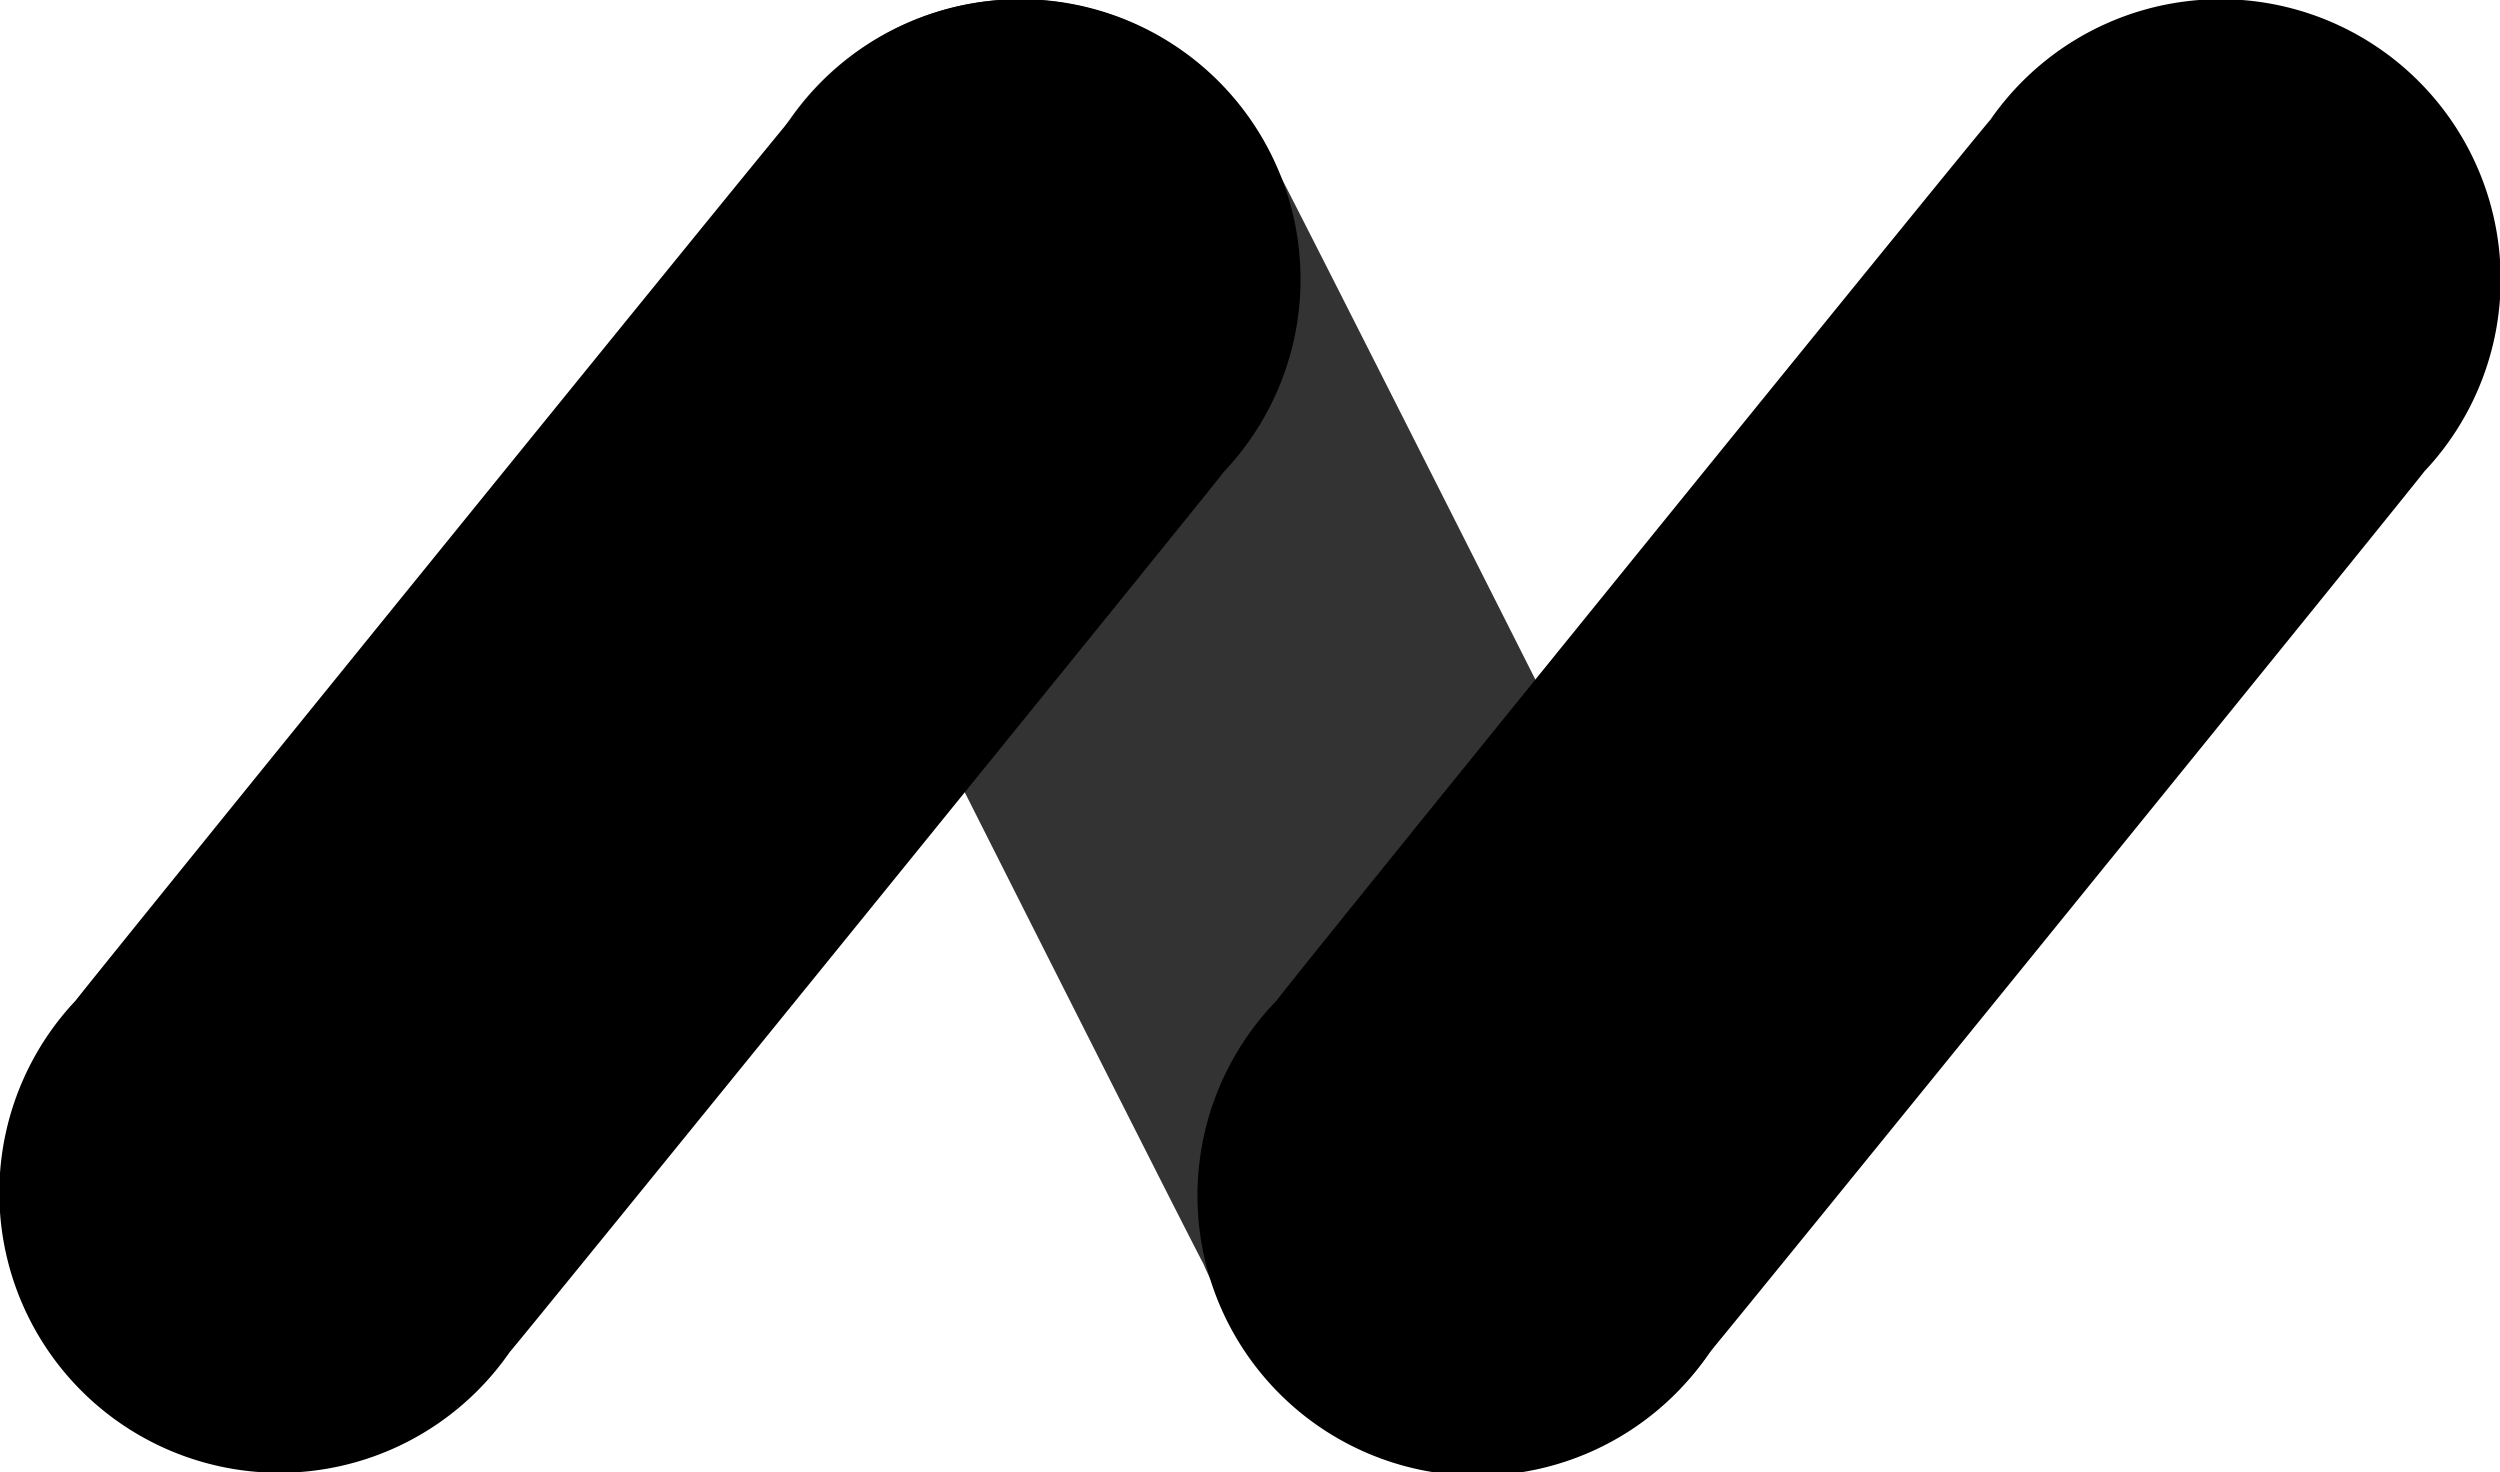
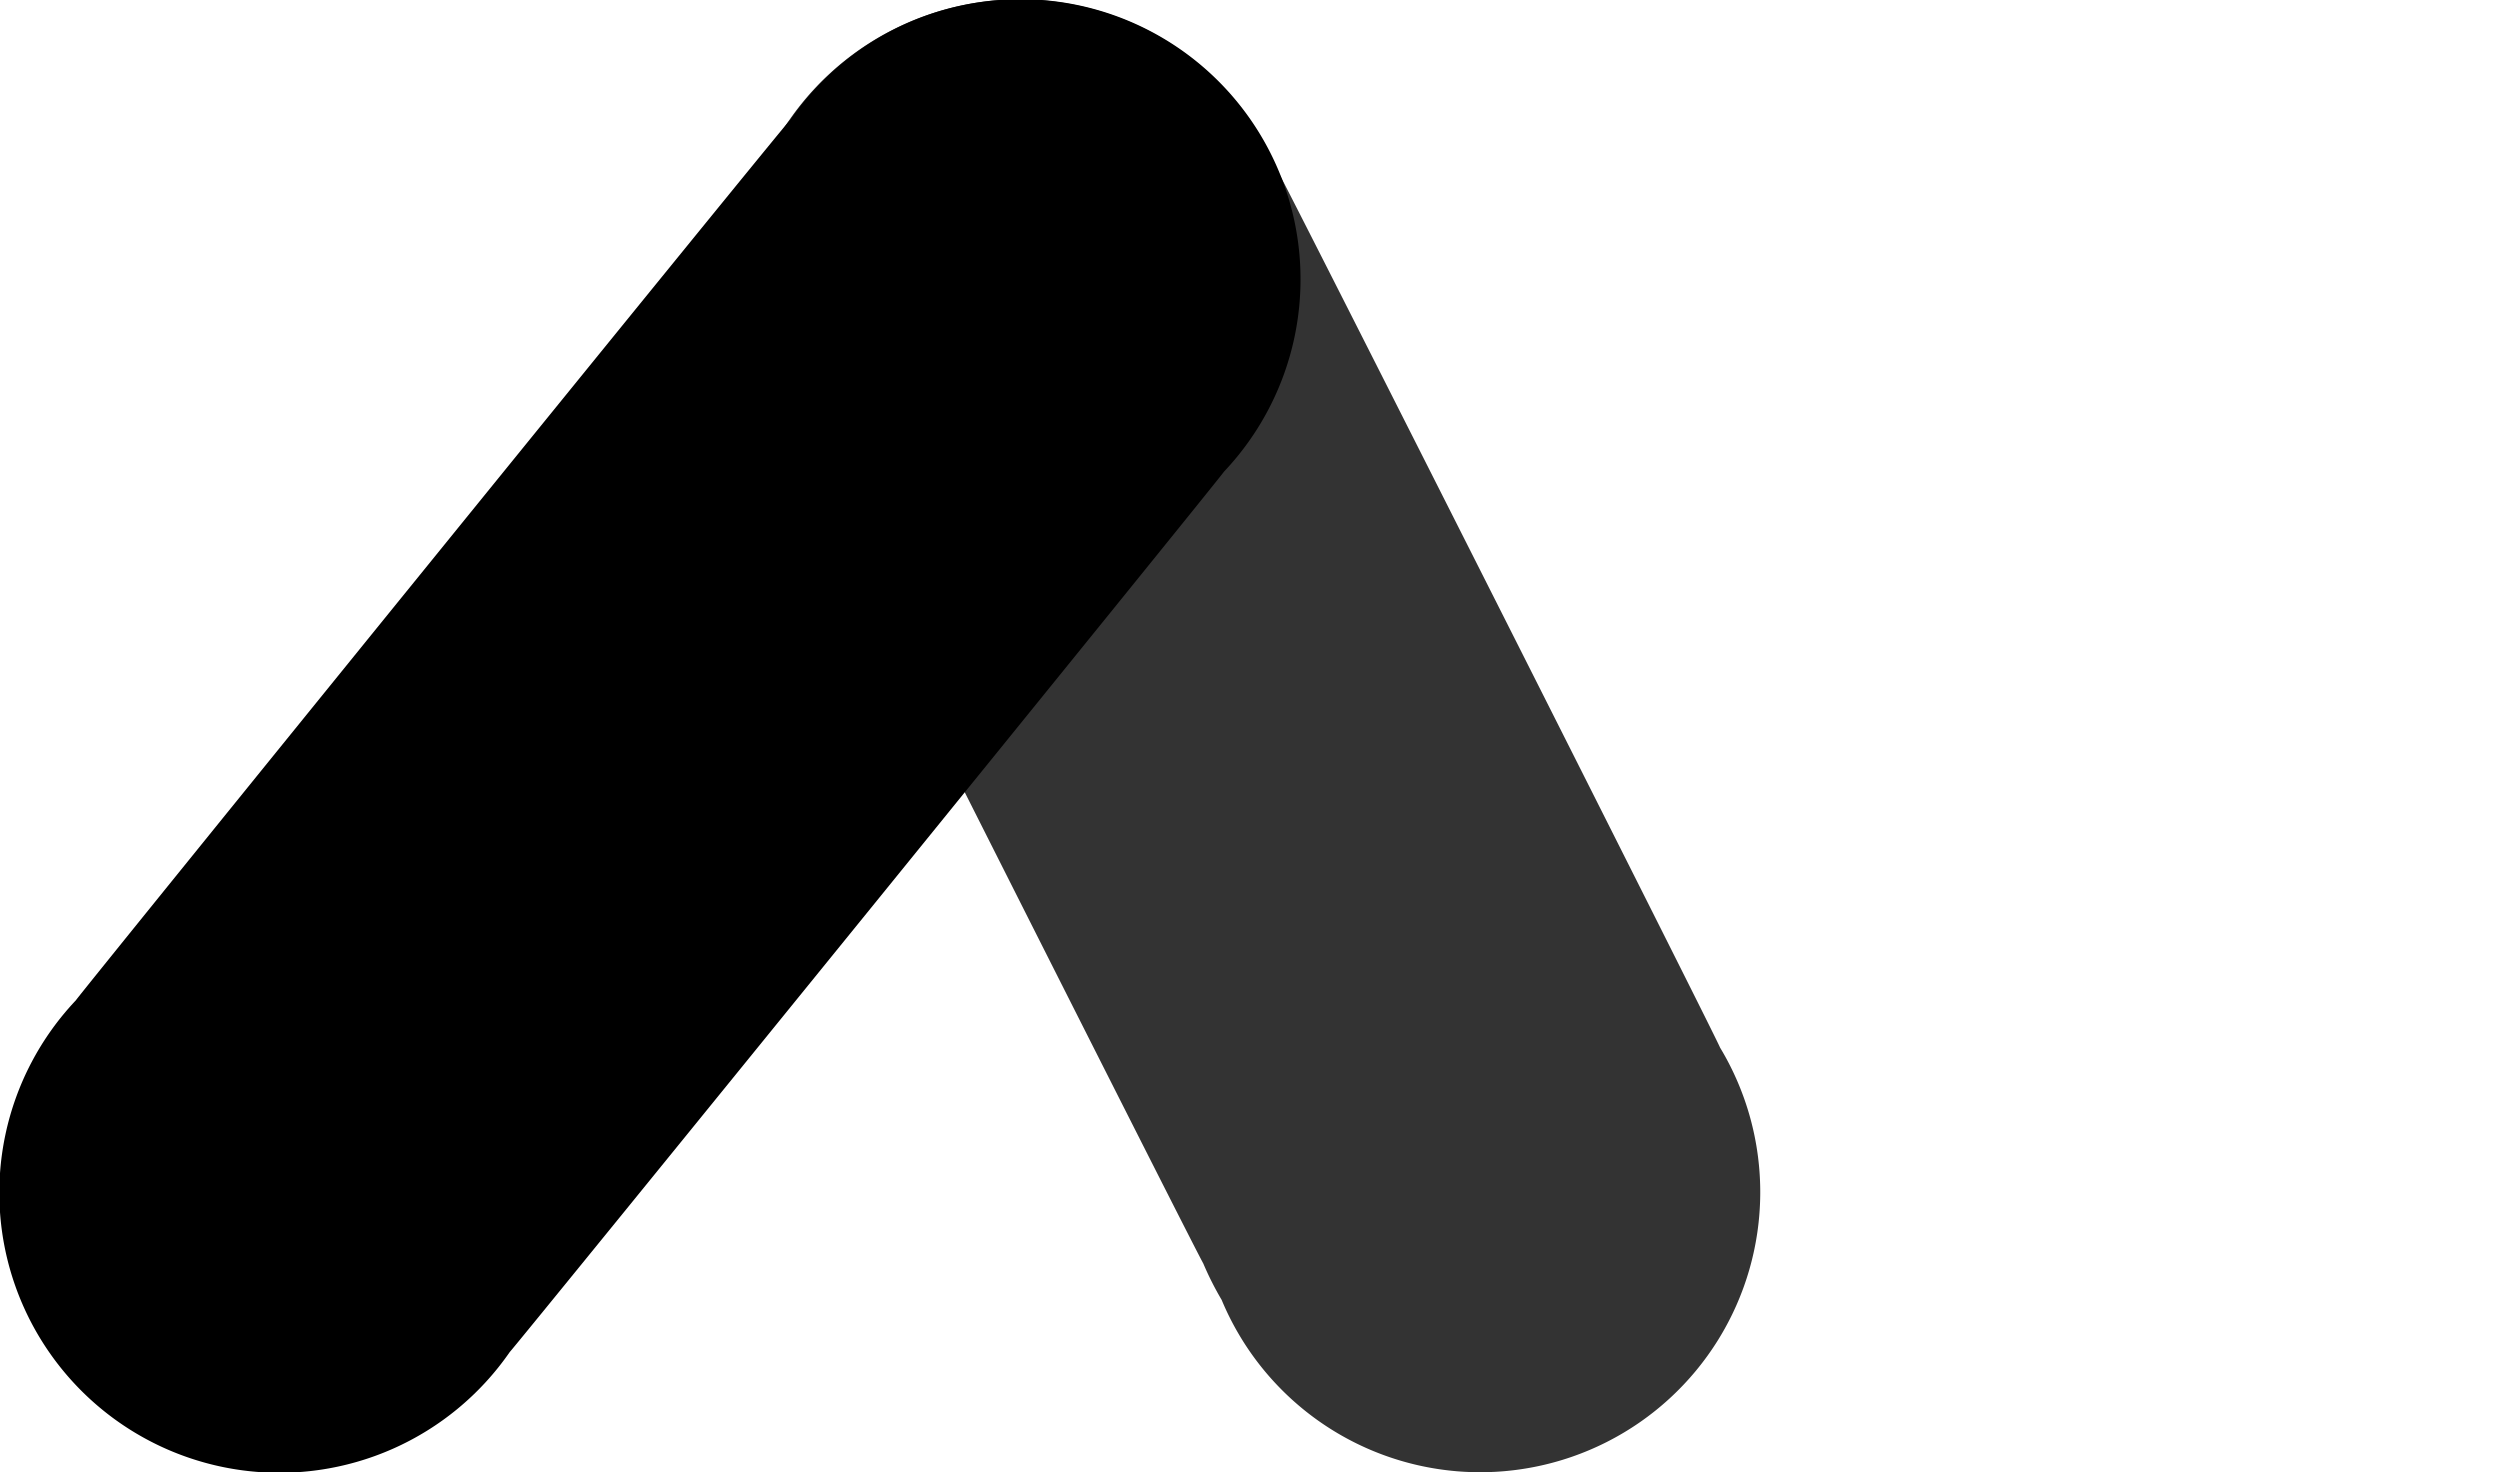
<svg xmlns="http://www.w3.org/2000/svg" viewBox="0 0 154.69 91.08">
  <defs>
    <style>.cls-1{fill:#333;}</style>
  </defs>
  <g id="Layer_2" data-name="Layer 2">
    <g id="Graphic_Elements" data-name="Graphic Elements">
      <path class="cls-1" d="M106.43,64.82C106.11,64,79.54,11.38,79.1,10.66a17.33,17.33,0,1,0-30.84,15.6C48.58,27,74,77.44,74.45,78.17a19.12,19.12,0,0,0,1.14,2.26,17.33,17.33,0,1,0,30.84-15.61Z" />
-       <path d="M75.74,29.18A17.33,17.33,0,1,0,48.89,7.42C48.32,8,5.17,61.21,4.69,61.9A17.33,17.33,0,1,0,31.54,83.66C32.11,83.05,75.26,29.87,75.74,29.18Z" />
-       <path d="M150,29.18A17.33,17.33,0,1,0,123.15,7.42C122.58,8,79.43,61.21,79,61.9A17.33,17.33,0,1,0,105.8,83.66C106.37,83.05,149.52,29.87,150,29.18Z" />
+       <path d="M75.74,29.18A17.33,17.33,0,1,0,48.89,7.42C48.32,8,5.17,61.21,4.69,61.9A17.33,17.33,0,1,0,31.54,83.66C32.11,83.05,75.26,29.87,75.74,29.18" />
    </g>
  </g>
</svg>